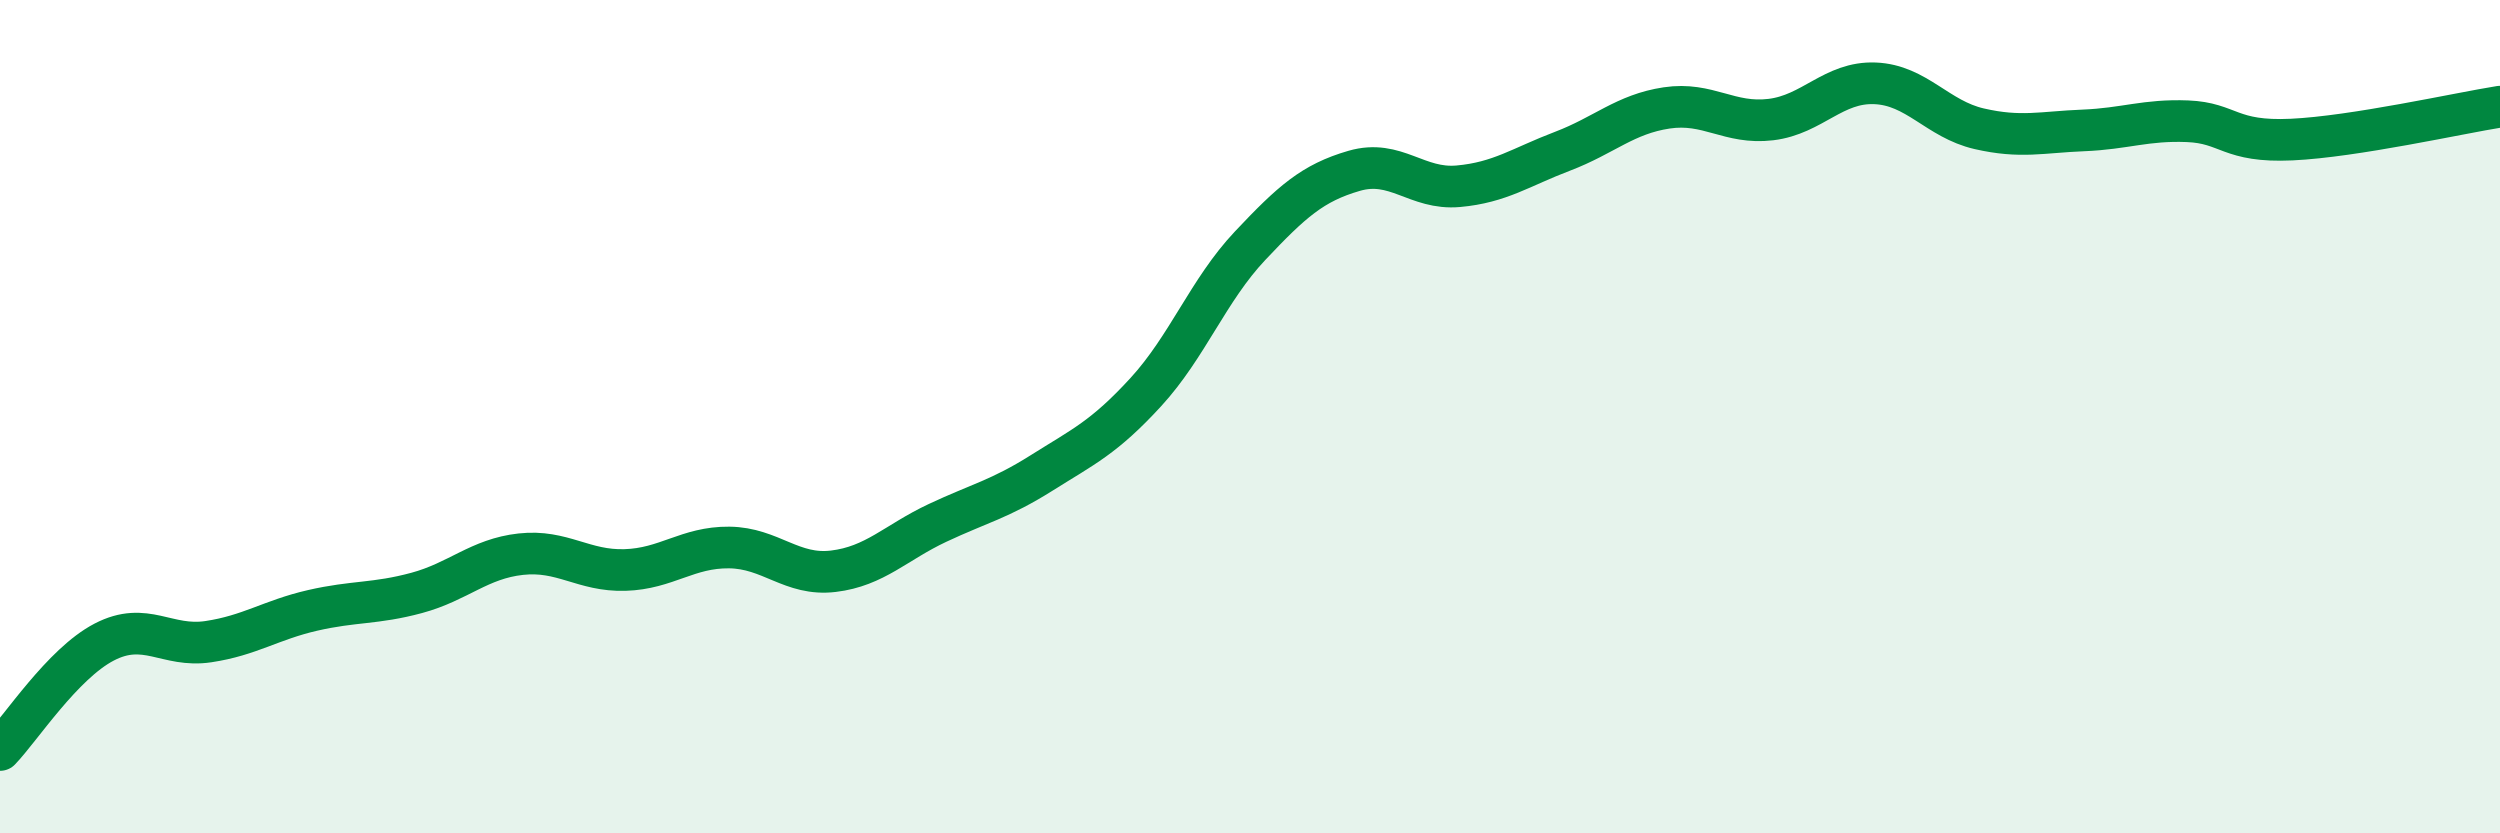
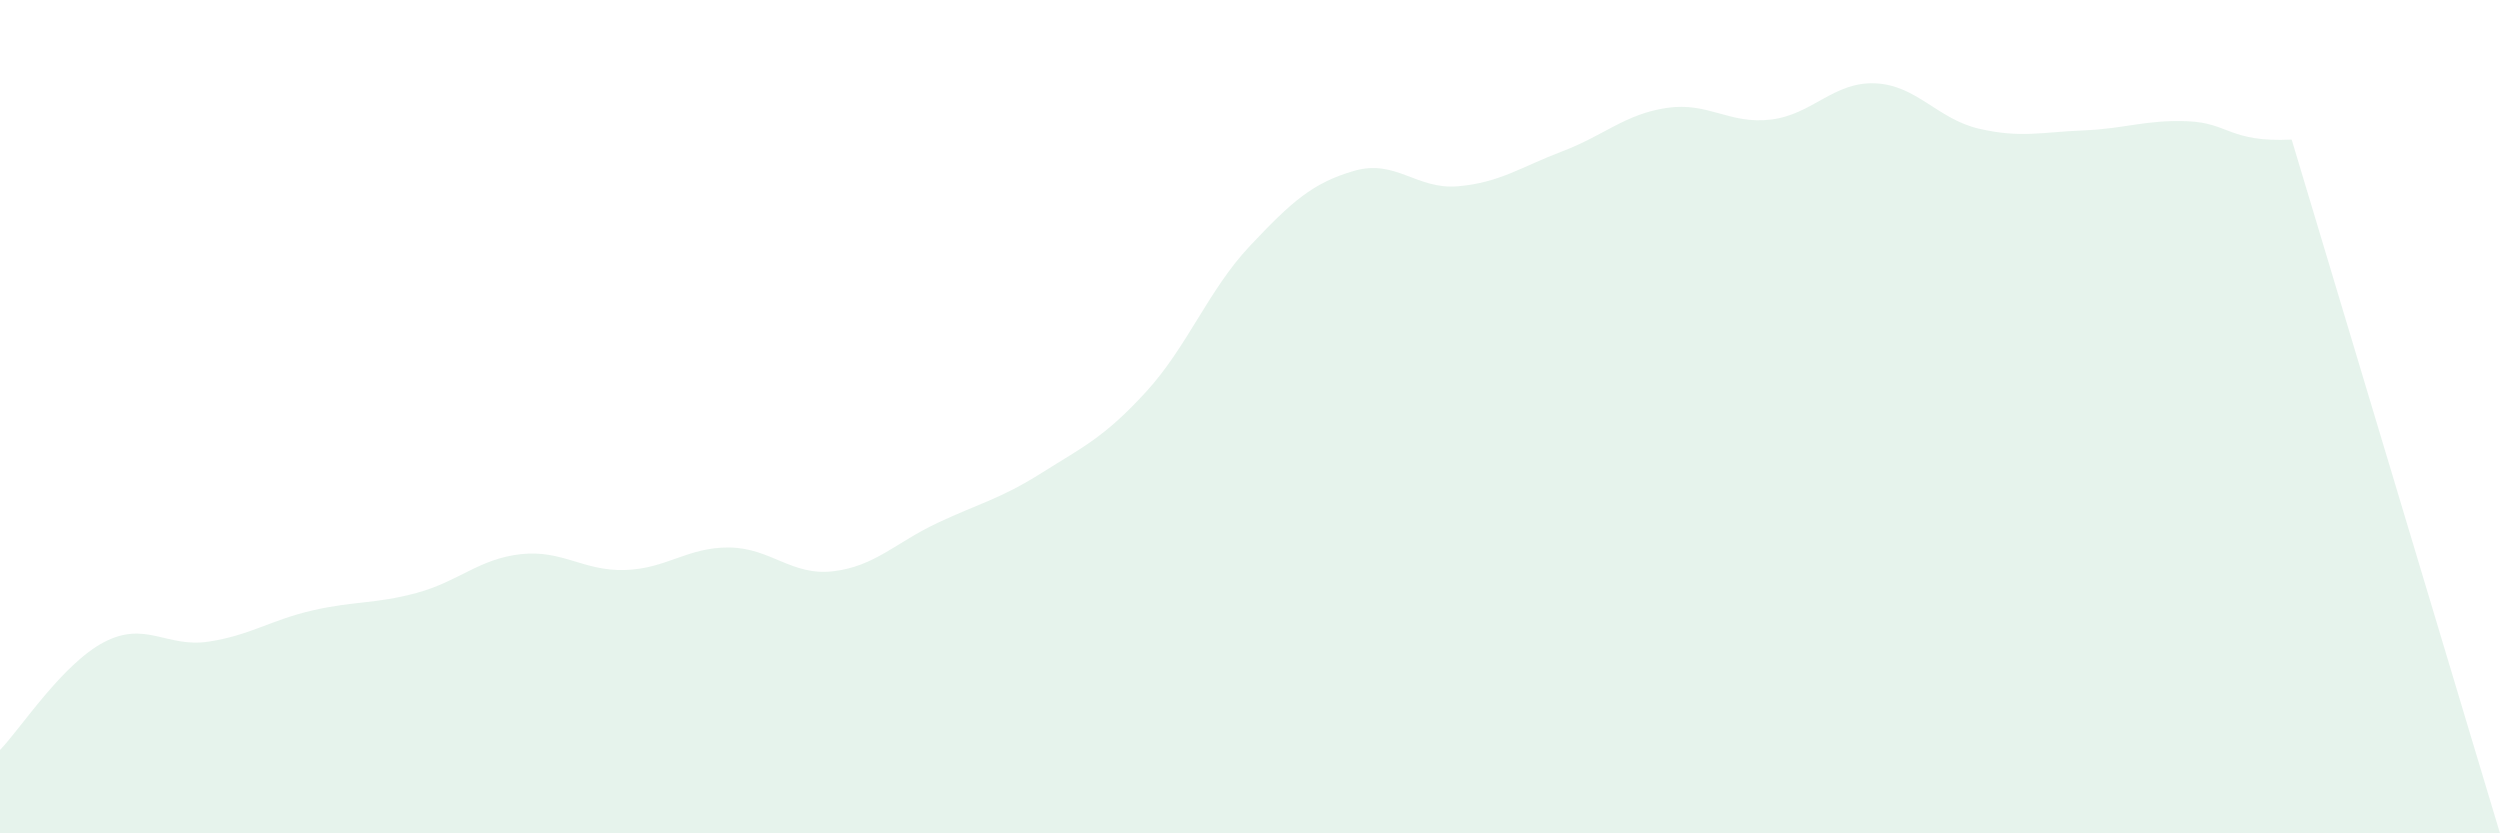
<svg xmlns="http://www.w3.org/2000/svg" width="60" height="20" viewBox="0 0 60 20">
-   <path d="M 0,18 C 0.5,17.48 1.5,15.93 2.5,15.41 C 3.5,14.89 4,15.55 5,15.4 C 6,15.25 6.5,14.88 7.5,14.65 C 8.5,14.42 9,14.5 10,14.23 C 11,13.96 11.5,13.41 12.5,13.3 C 13.5,13.19 14,13.71 15,13.68 C 16,13.65 16.5,13.13 17.5,13.14 C 18.5,13.15 19,13.83 20,13.71 C 21,13.59 21.5,13.02 22.5,12.55 C 23.5,12.08 24,11.98 25,11.35 C 26,10.72 26.5,10.5 27.5,9.41 C 28.5,8.32 29,6.96 30,5.9 C 31,4.84 31.5,4.39 32.5,4.1 C 33.5,3.81 34,4.56 35,4.47 C 36,4.38 36.5,4.01 37.5,3.63 C 38.5,3.25 39,2.74 40,2.59 C 41,2.44 41.5,2.99 42.5,2.87 C 43.5,2.75 44,1.96 45,2 C 46,2.04 46.5,2.86 47.5,3.09 C 48.5,3.32 49,3.17 50,3.13 C 51,3.09 51.5,2.87 52.5,2.91 C 53.5,2.95 53.5,3.42 55,3.35 C 56.5,3.28 59,2.72 60,2.56L60 20L0 20Z" fill="#008740" opacity="0.1" stroke-linecap="round" stroke-linejoin="round" />
-   <path d="M 0,18 C 0.5,17.48 1.5,15.93 2.5,15.41 C 3.5,14.89 4,15.55 5,15.4 C 6,15.25 6.5,14.88 7.5,14.65 C 8.5,14.42 9,14.5 10,14.23 C 11,13.96 11.5,13.41 12.5,13.3 C 13.5,13.19 14,13.71 15,13.68 C 16,13.65 16.5,13.13 17.5,13.14 C 18.5,13.15 19,13.83 20,13.71 C 21,13.59 21.5,13.02 22.5,12.55 C 23.5,12.08 24,11.98 25,11.35 C 26,10.72 26.5,10.5 27.5,9.41 C 28.5,8.32 29,6.96 30,5.9 C 31,4.84 31.5,4.39 32.5,4.1 C 33.5,3.81 34,4.56 35,4.47 C 36,4.38 36.5,4.01 37.5,3.63 C 38.5,3.25 39,2.74 40,2.59 C 41,2.44 41.5,2.99 42.5,2.87 C 43.5,2.75 44,1.96 45,2 C 46,2.04 46.5,2.86 47.5,3.09 C 48.5,3.32 49,3.17 50,3.13 C 51,3.09 51.5,2.87 52.5,2.91 C 53.5,2.95 53.5,3.42 55,3.35 C 56.5,3.28 59,2.72 60,2.56" stroke="#008740" stroke-width="1" fill="none" stroke-linecap="round" stroke-linejoin="round" />
+   <path d="M 0,18 C 0.5,17.48 1.5,15.93 2.5,15.41 C 3.5,14.89 4,15.55 5,15.4 C 6,15.25 6.5,14.88 7.5,14.65 C 8.5,14.42 9,14.5 10,14.23 C 11,13.96 11.5,13.41 12.5,13.3 C 13.5,13.19 14,13.71 15,13.68 C 16,13.65 16.5,13.13 17.5,13.14 C 18.5,13.15 19,13.83 20,13.71 C 21,13.59 21.5,13.02 22.5,12.55 C 23.5,12.08 24,11.98 25,11.35 C 26,10.72 26.5,10.5 27.5,9.41 C 28.5,8.32 29,6.96 30,5.9 C 31,4.84 31.5,4.39 32.5,4.1 C 33.5,3.81 34,4.56 35,4.47 C 36,4.38 36.5,4.01 37.5,3.63 C 38.5,3.25 39,2.74 40,2.59 C 41,2.44 41.5,2.99 42.5,2.87 C 43.5,2.75 44,1.96 45,2 C 46,2.04 46.5,2.86 47.5,3.09 C 48.5,3.32 49,3.17 50,3.13 C 51,3.09 51.5,2.87 52.5,2.91 C 53.5,2.95 53.5,3.42 55,3.35 L60 20L0 20Z" fill="#008740" opacity="0.1" stroke-linecap="round" stroke-linejoin="round" />
</svg>